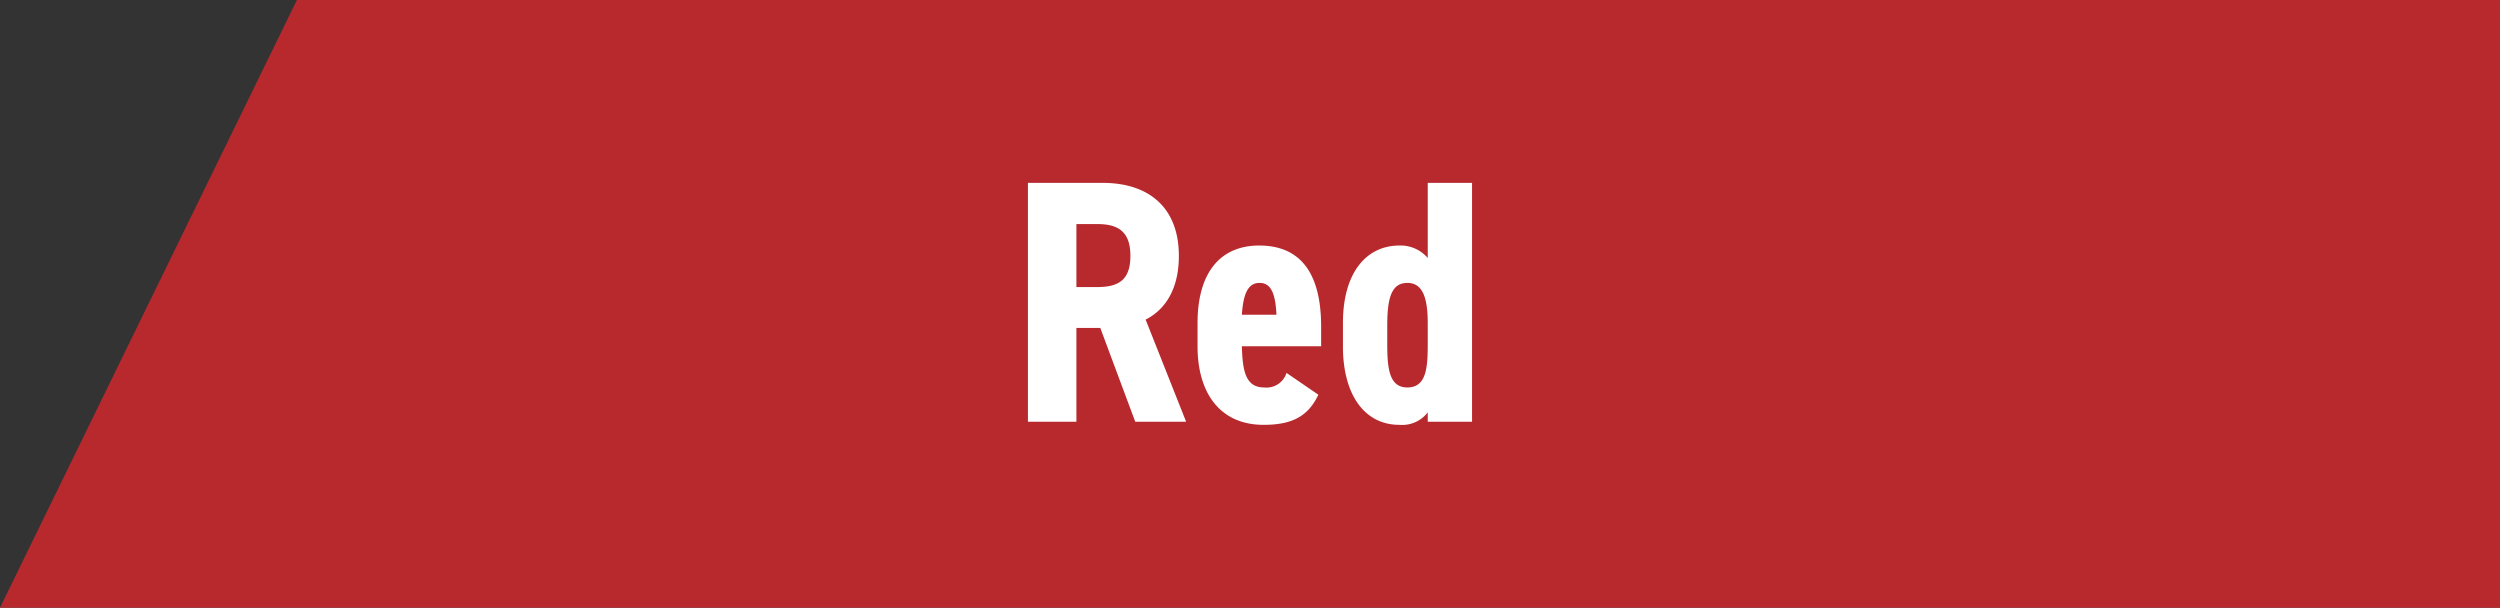
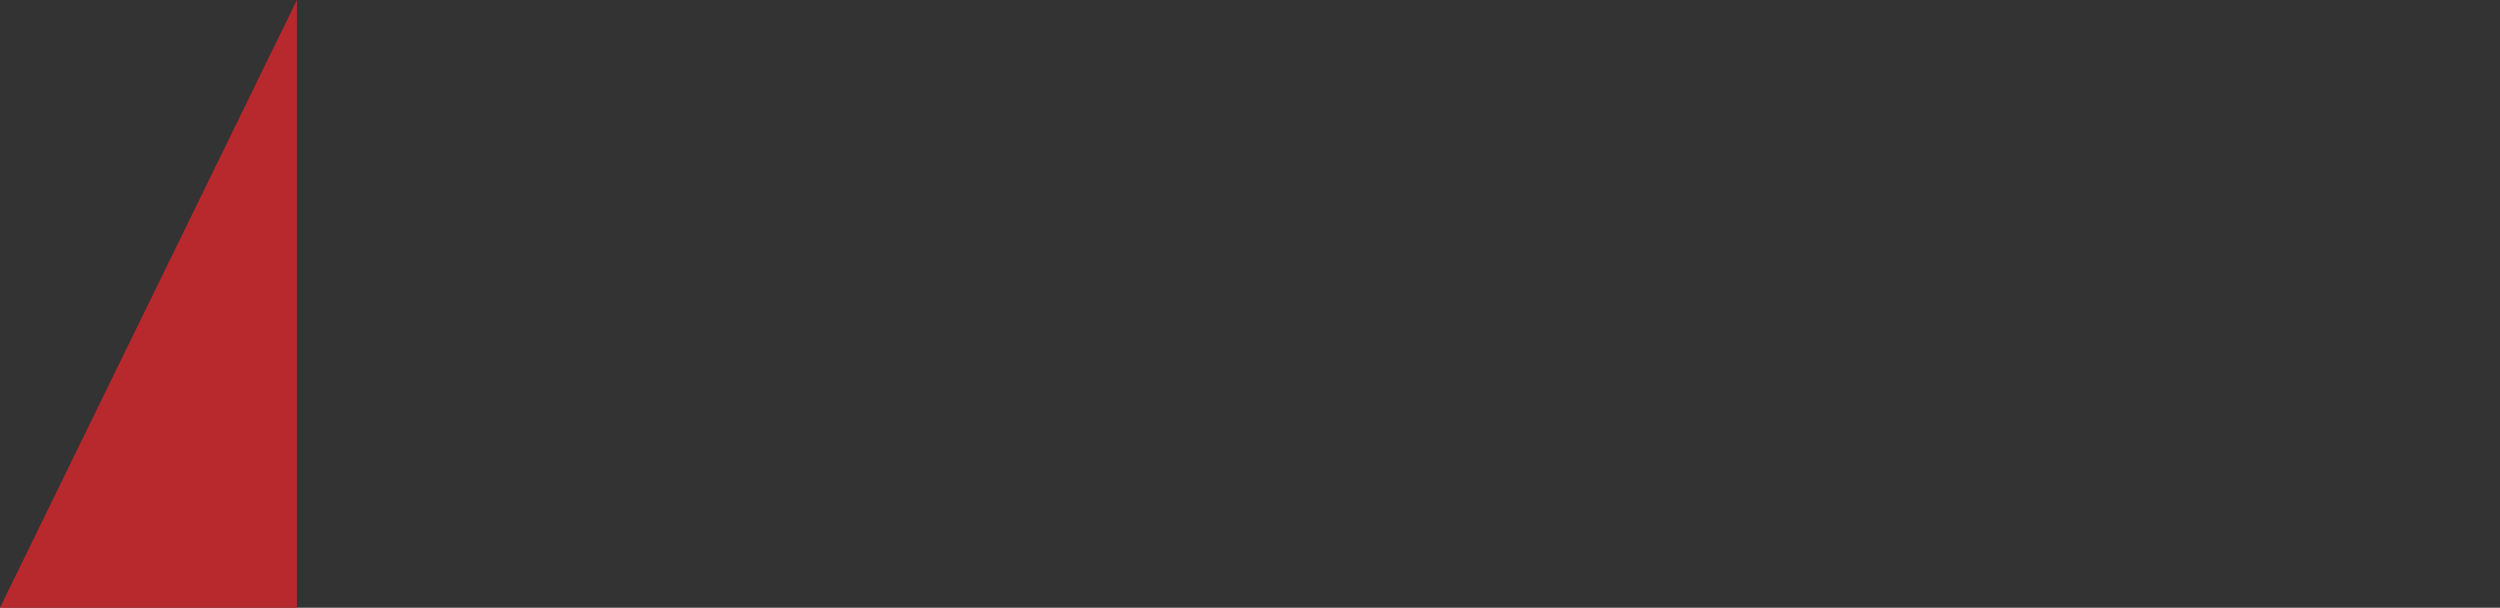
<svg xmlns="http://www.w3.org/2000/svg" width="216.667" height="52.668" viewBox="0 0 216.667 52.668">
  <rect x="0" y="0" width="216.667" height="52.668" fill="#333333" stroke="none" />
  <g transform="translate(27.079)">
-     <path d="M-1.346,0H189.587V52.668H-27.079Z" transform="translate(0)" fill="#b8292e" />
-     <path d="M15.45,29l-3.51-8.85c1.77-.9,2.88-2.73,2.88-5.52,0-4.2-2.61-6.33-6.6-6.33H1.74V29h4.2V20.87H8.01L11.04,29ZM5.94,17.33V11.87h1.8c1.77,0,2.88.6,2.88,2.76s-1.11,2.7-2.88,2.7Zm18.21,7.44a1.82,1.82,0,0,1-1.95,1.26c-1.65,0-1.86-1.56-1.92-3.57h6.87V20.75c0-4.56-1.74-7.02-5.37-7.02-3.24,0-5.34,2.19-5.34,6.72v2.04c0,3.87,1.83,6.78,5.73,6.78,2.52,0,3.87-.78,4.74-2.61Zm-2.34-7.8c.96,0,1.38.84,1.47,2.76h-3C20.4,18.02,20.76,16.97,21.81,16.97Zm14.58-2.16a3.109,3.109,0,0,0-2.46-1.08c-2.76,0-4.89,2.22-4.89,6.72v2.04c0,4.11,1.83,6.78,4.89,6.78a2.79,2.79,0,0,0,2.46-1.08V29h3.84V8.3H36.39ZM34.62,26.03c-1.56,0-1.74-1.62-1.74-3.78V20.69c0-2.4.36-3.72,1.74-3.72,1.35,0,1.77,1.32,1.77,3.51v1.83C36.39,24.41,36.24,26.03,34.62,26.03Z" transform="translate(60.269 7.549)" fill="#fff" />
+     <path d="M-1.346,0V52.668H-27.079Z" transform="translate(0)" fill="#b8292e" />
  </g>
</svg>